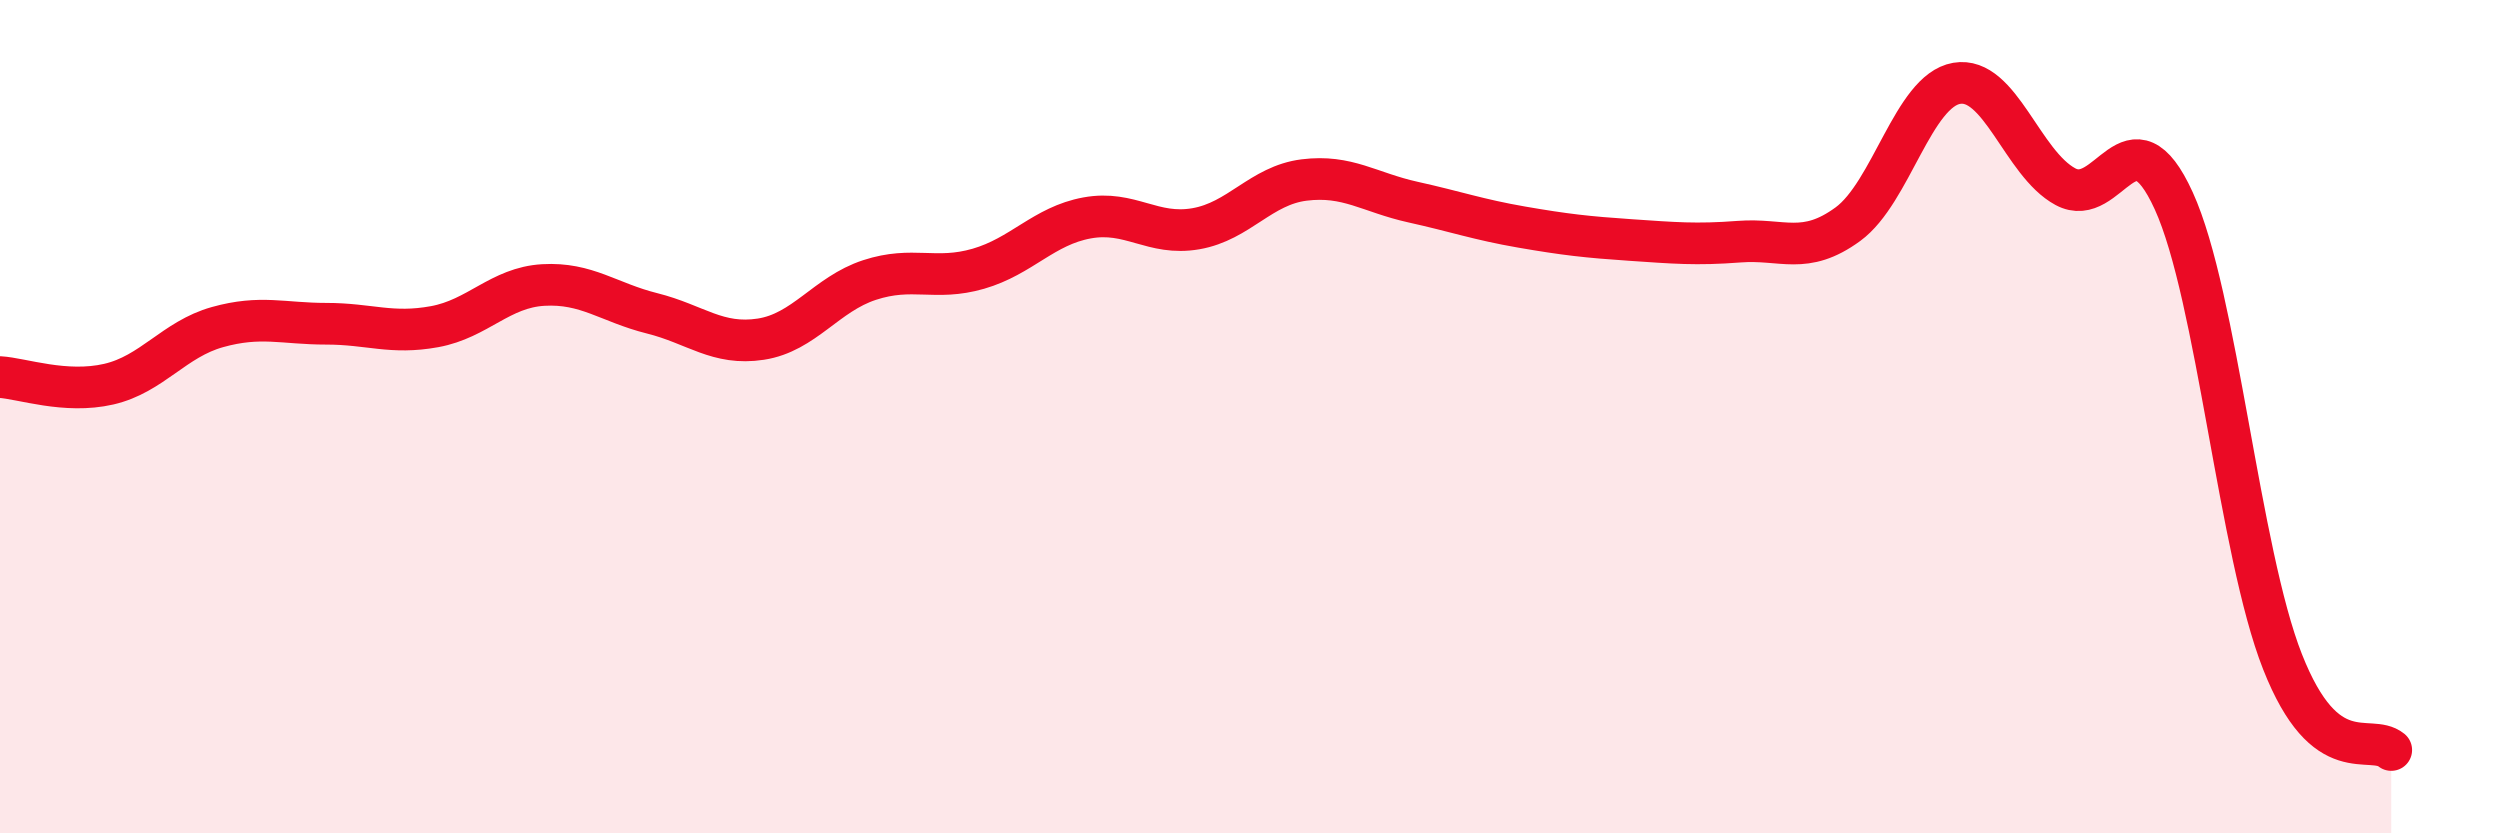
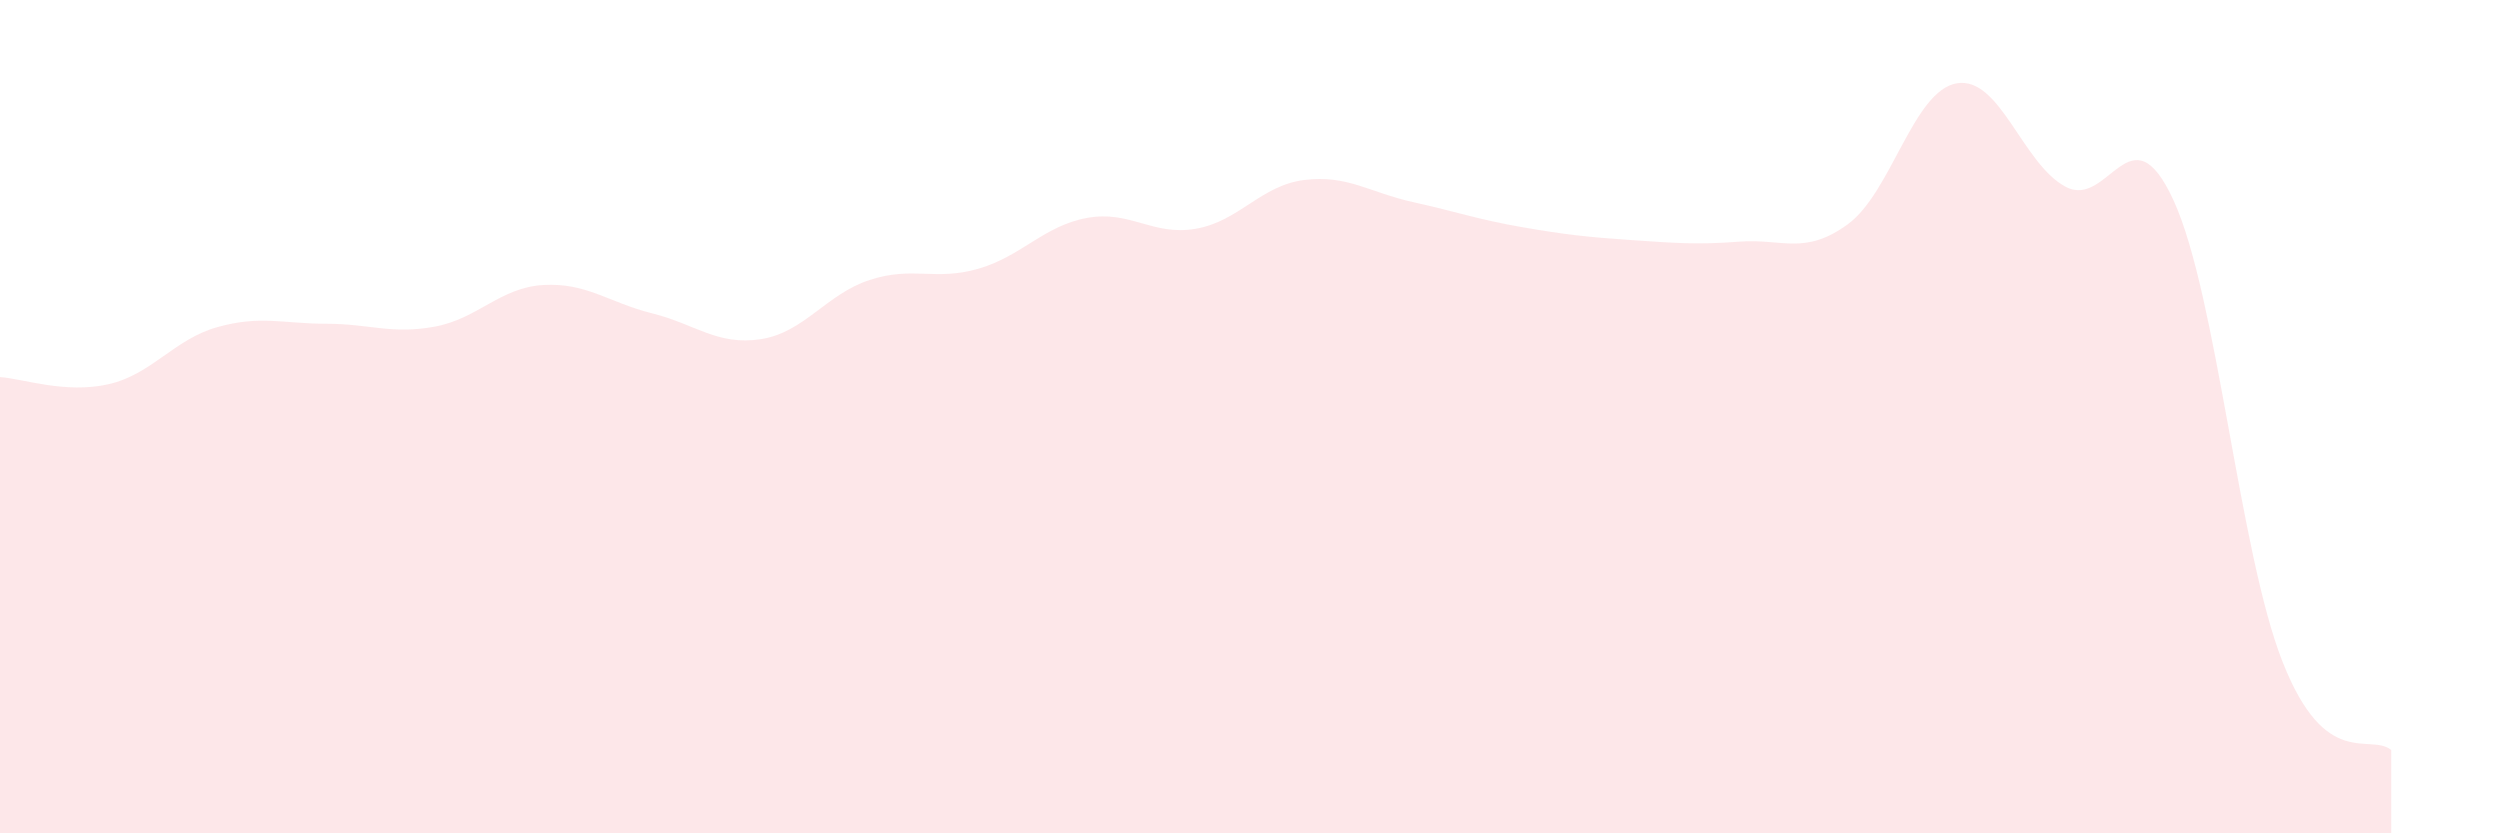
<svg xmlns="http://www.w3.org/2000/svg" width="60" height="20" viewBox="0 0 60 20">
  <path d="M 0,9.05 C 0.52,9.08 1.57,9.46 2.61,9.22 C 3.65,8.98 4.18,8.14 5.22,7.85 C 6.26,7.56 6.79,7.77 7.83,7.77 C 8.87,7.77 9.39,8.03 10.43,7.84 C 11.47,7.65 12,6.9 13.04,6.84 C 14.08,6.78 14.61,7.26 15.65,7.52 C 16.69,7.78 17.22,8.3 18.26,8.14 C 19.3,7.98 19.83,7.06 20.87,6.72 C 21.91,6.38 22.44,6.75 23.48,6.45 C 24.52,6.15 25.05,5.42 26.09,5.23 C 27.13,5.04 27.66,5.67 28.7,5.49 C 29.74,5.31 30.26,4.45 31.3,4.32 C 32.34,4.19 32.87,4.62 33.91,4.85 C 34.95,5.08 35.48,5.27 36.52,5.45 C 37.56,5.63 38.09,5.69 39.13,5.76 C 40.17,5.83 40.7,5.88 41.74,5.8 C 42.78,5.72 43.31,6.14 44.35,5.38 C 45.39,4.62 45.92,2.18 46.96,2 C 48,1.82 48.53,3.92 49.57,4.48 C 50.61,5.04 51.13,2.54 52.17,4.82 C 53.21,7.1 53.74,13.24 54.78,15.88 C 55.82,18.52 56.87,17.58 57.39,18L57.39 20L0 20Z" fill="#EB0A25" opacity="0.1" stroke-linecap="round" stroke-linejoin="round" />
-   <path d="M 0,9.05 C 0.52,9.08 1.57,9.46 2.61,9.22 C 3.65,8.98 4.18,8.14 5.22,7.85 C 6.26,7.56 6.79,7.77 7.83,7.77 C 8.87,7.77 9.39,8.03 10.43,7.84 C 11.47,7.65 12,6.9 13.04,6.84 C 14.08,6.78 14.61,7.26 15.65,7.52 C 16.69,7.78 17.22,8.3 18.26,8.14 C 19.3,7.98 19.83,7.06 20.87,6.72 C 21.91,6.38 22.44,6.75 23.48,6.45 C 24.52,6.15 25.05,5.42 26.09,5.23 C 27.13,5.04 27.66,5.67 28.7,5.49 C 29.74,5.31 30.26,4.45 31.3,4.32 C 32.34,4.19 32.87,4.62 33.91,4.85 C 34.95,5.08 35.48,5.27 36.52,5.45 C 37.56,5.63 38.09,5.69 39.13,5.76 C 40.17,5.83 40.7,5.88 41.74,5.8 C 42.78,5.72 43.31,6.14 44.35,5.38 C 45.39,4.62 45.92,2.18 46.96,2 C 48,1.82 48.53,3.92 49.57,4.48 C 50.61,5.04 51.13,2.54 52.17,4.82 C 53.21,7.1 53.74,13.24 54.78,15.88 C 55.82,18.52 56.87,17.58 57.39,18" stroke="#EB0A25" stroke-width="1" fill="none" stroke-linecap="round" stroke-linejoin="round" />
</svg>